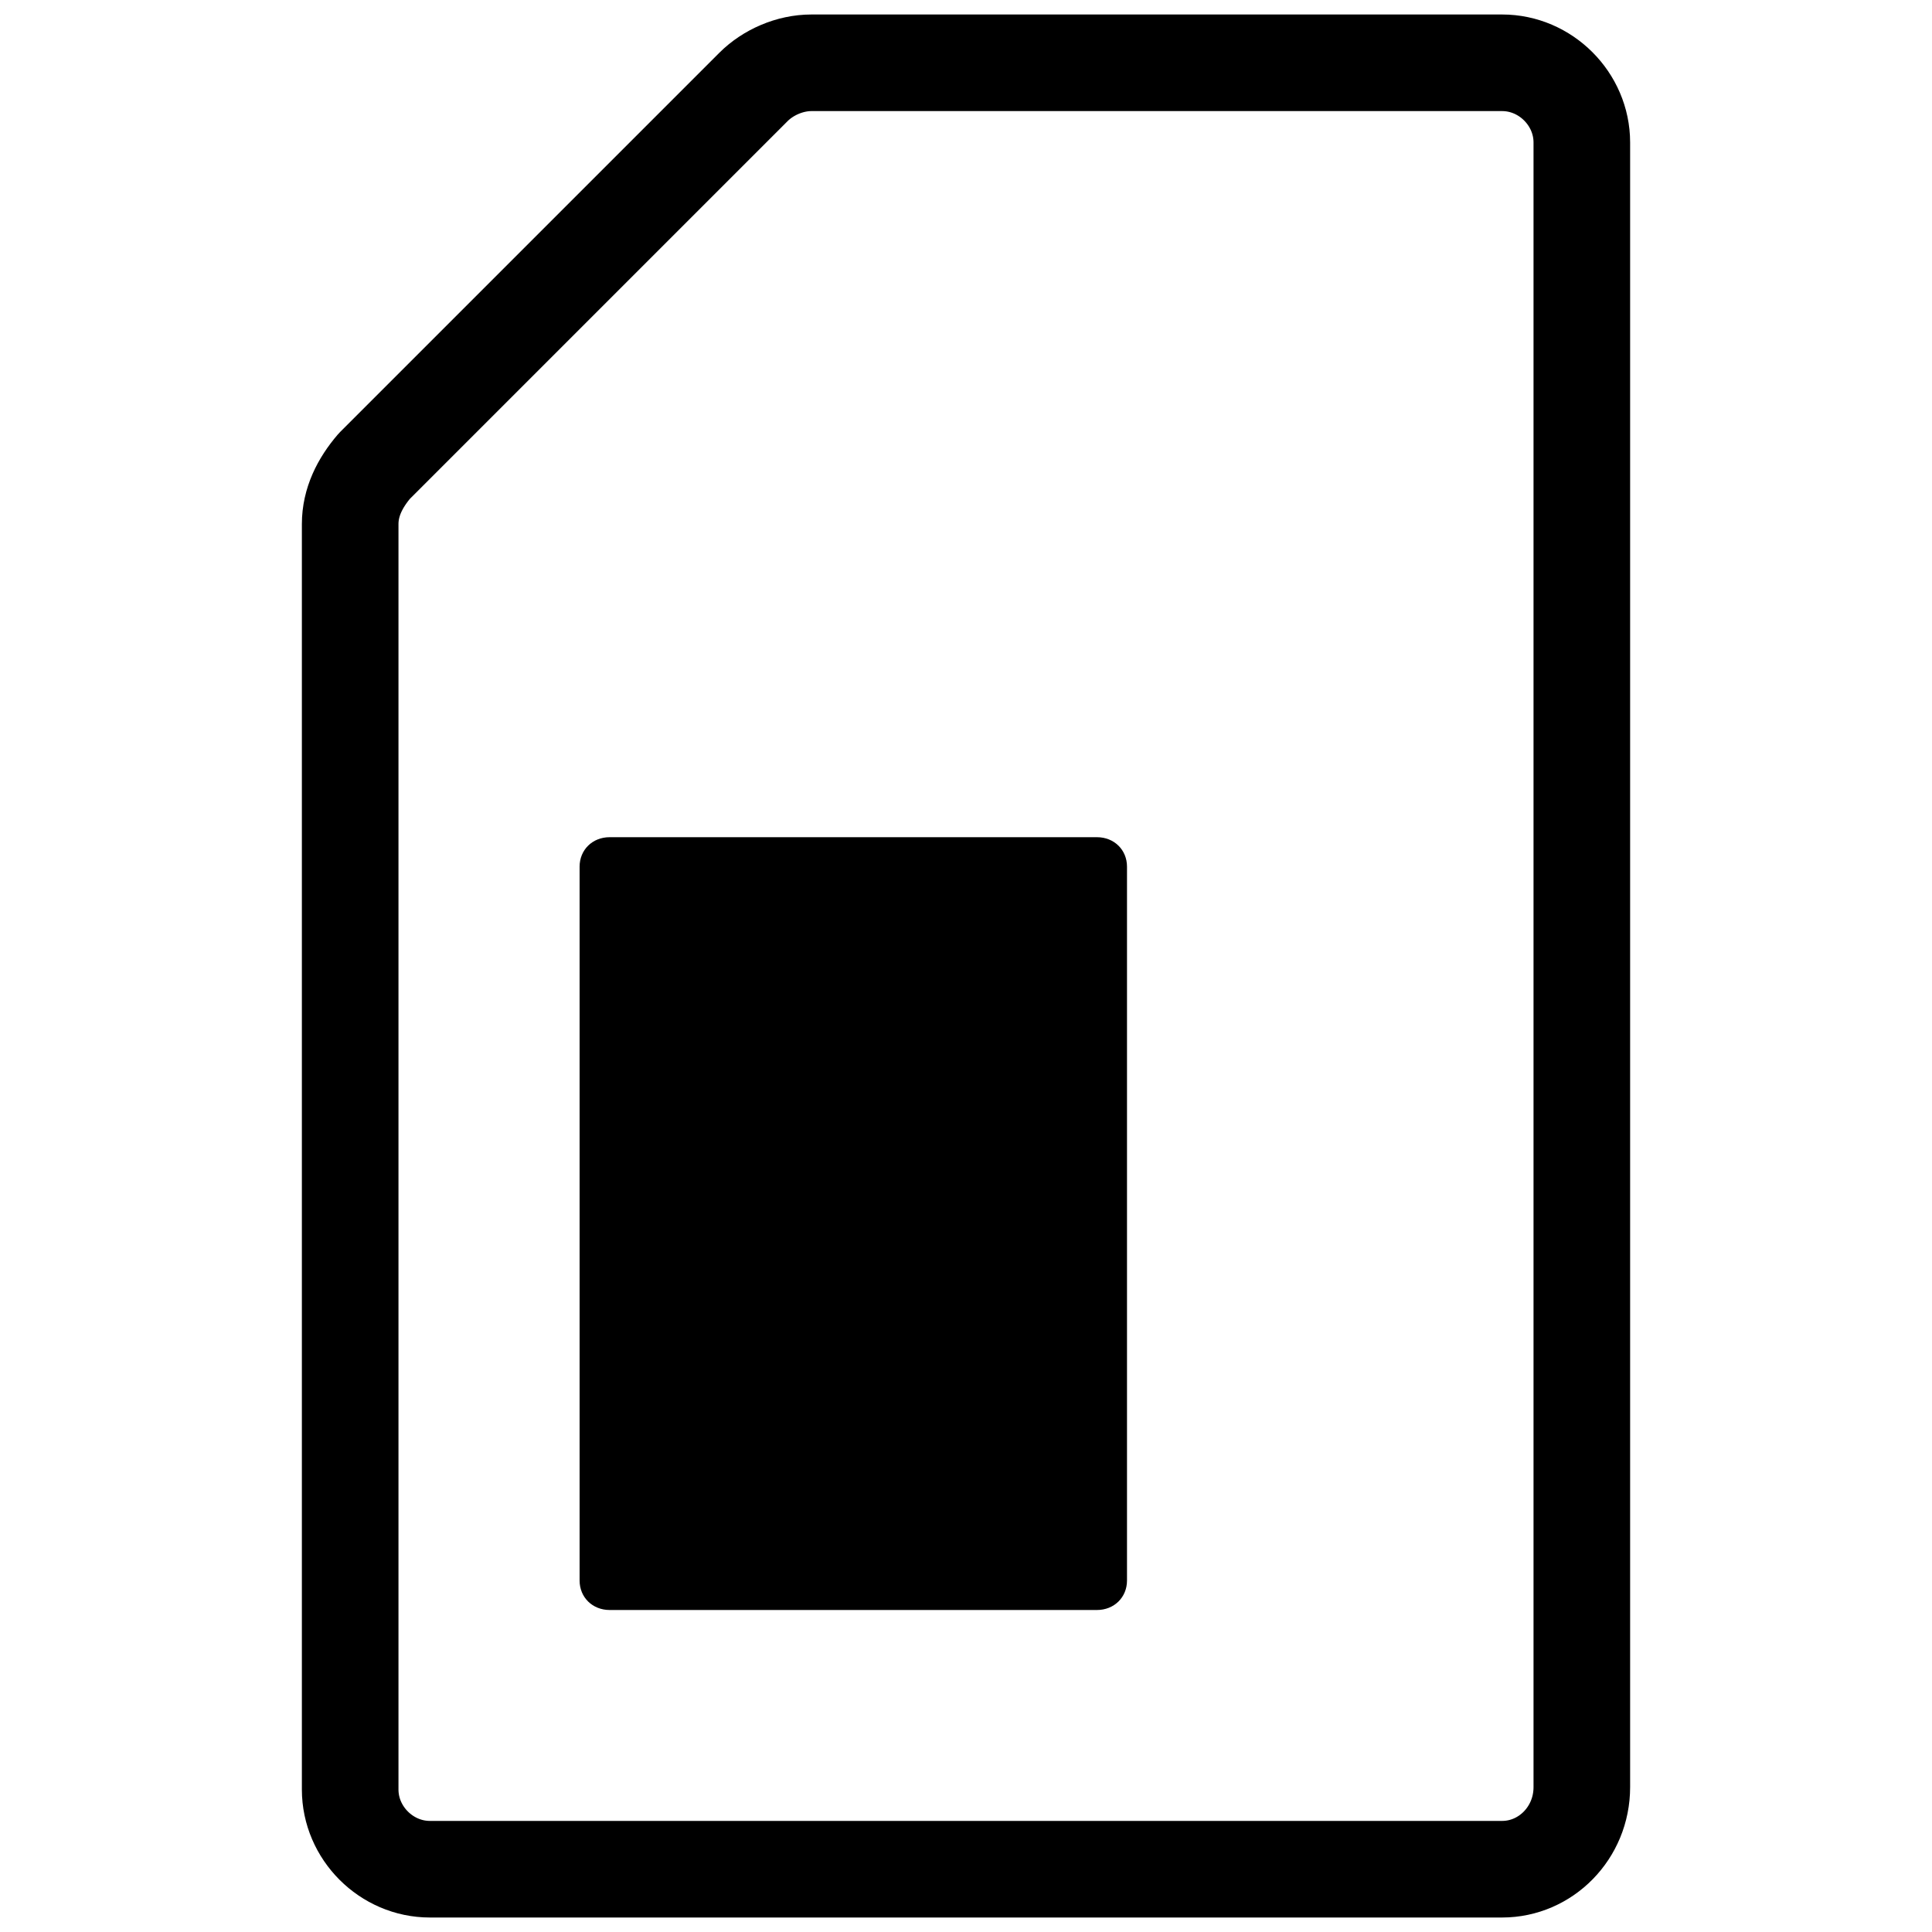
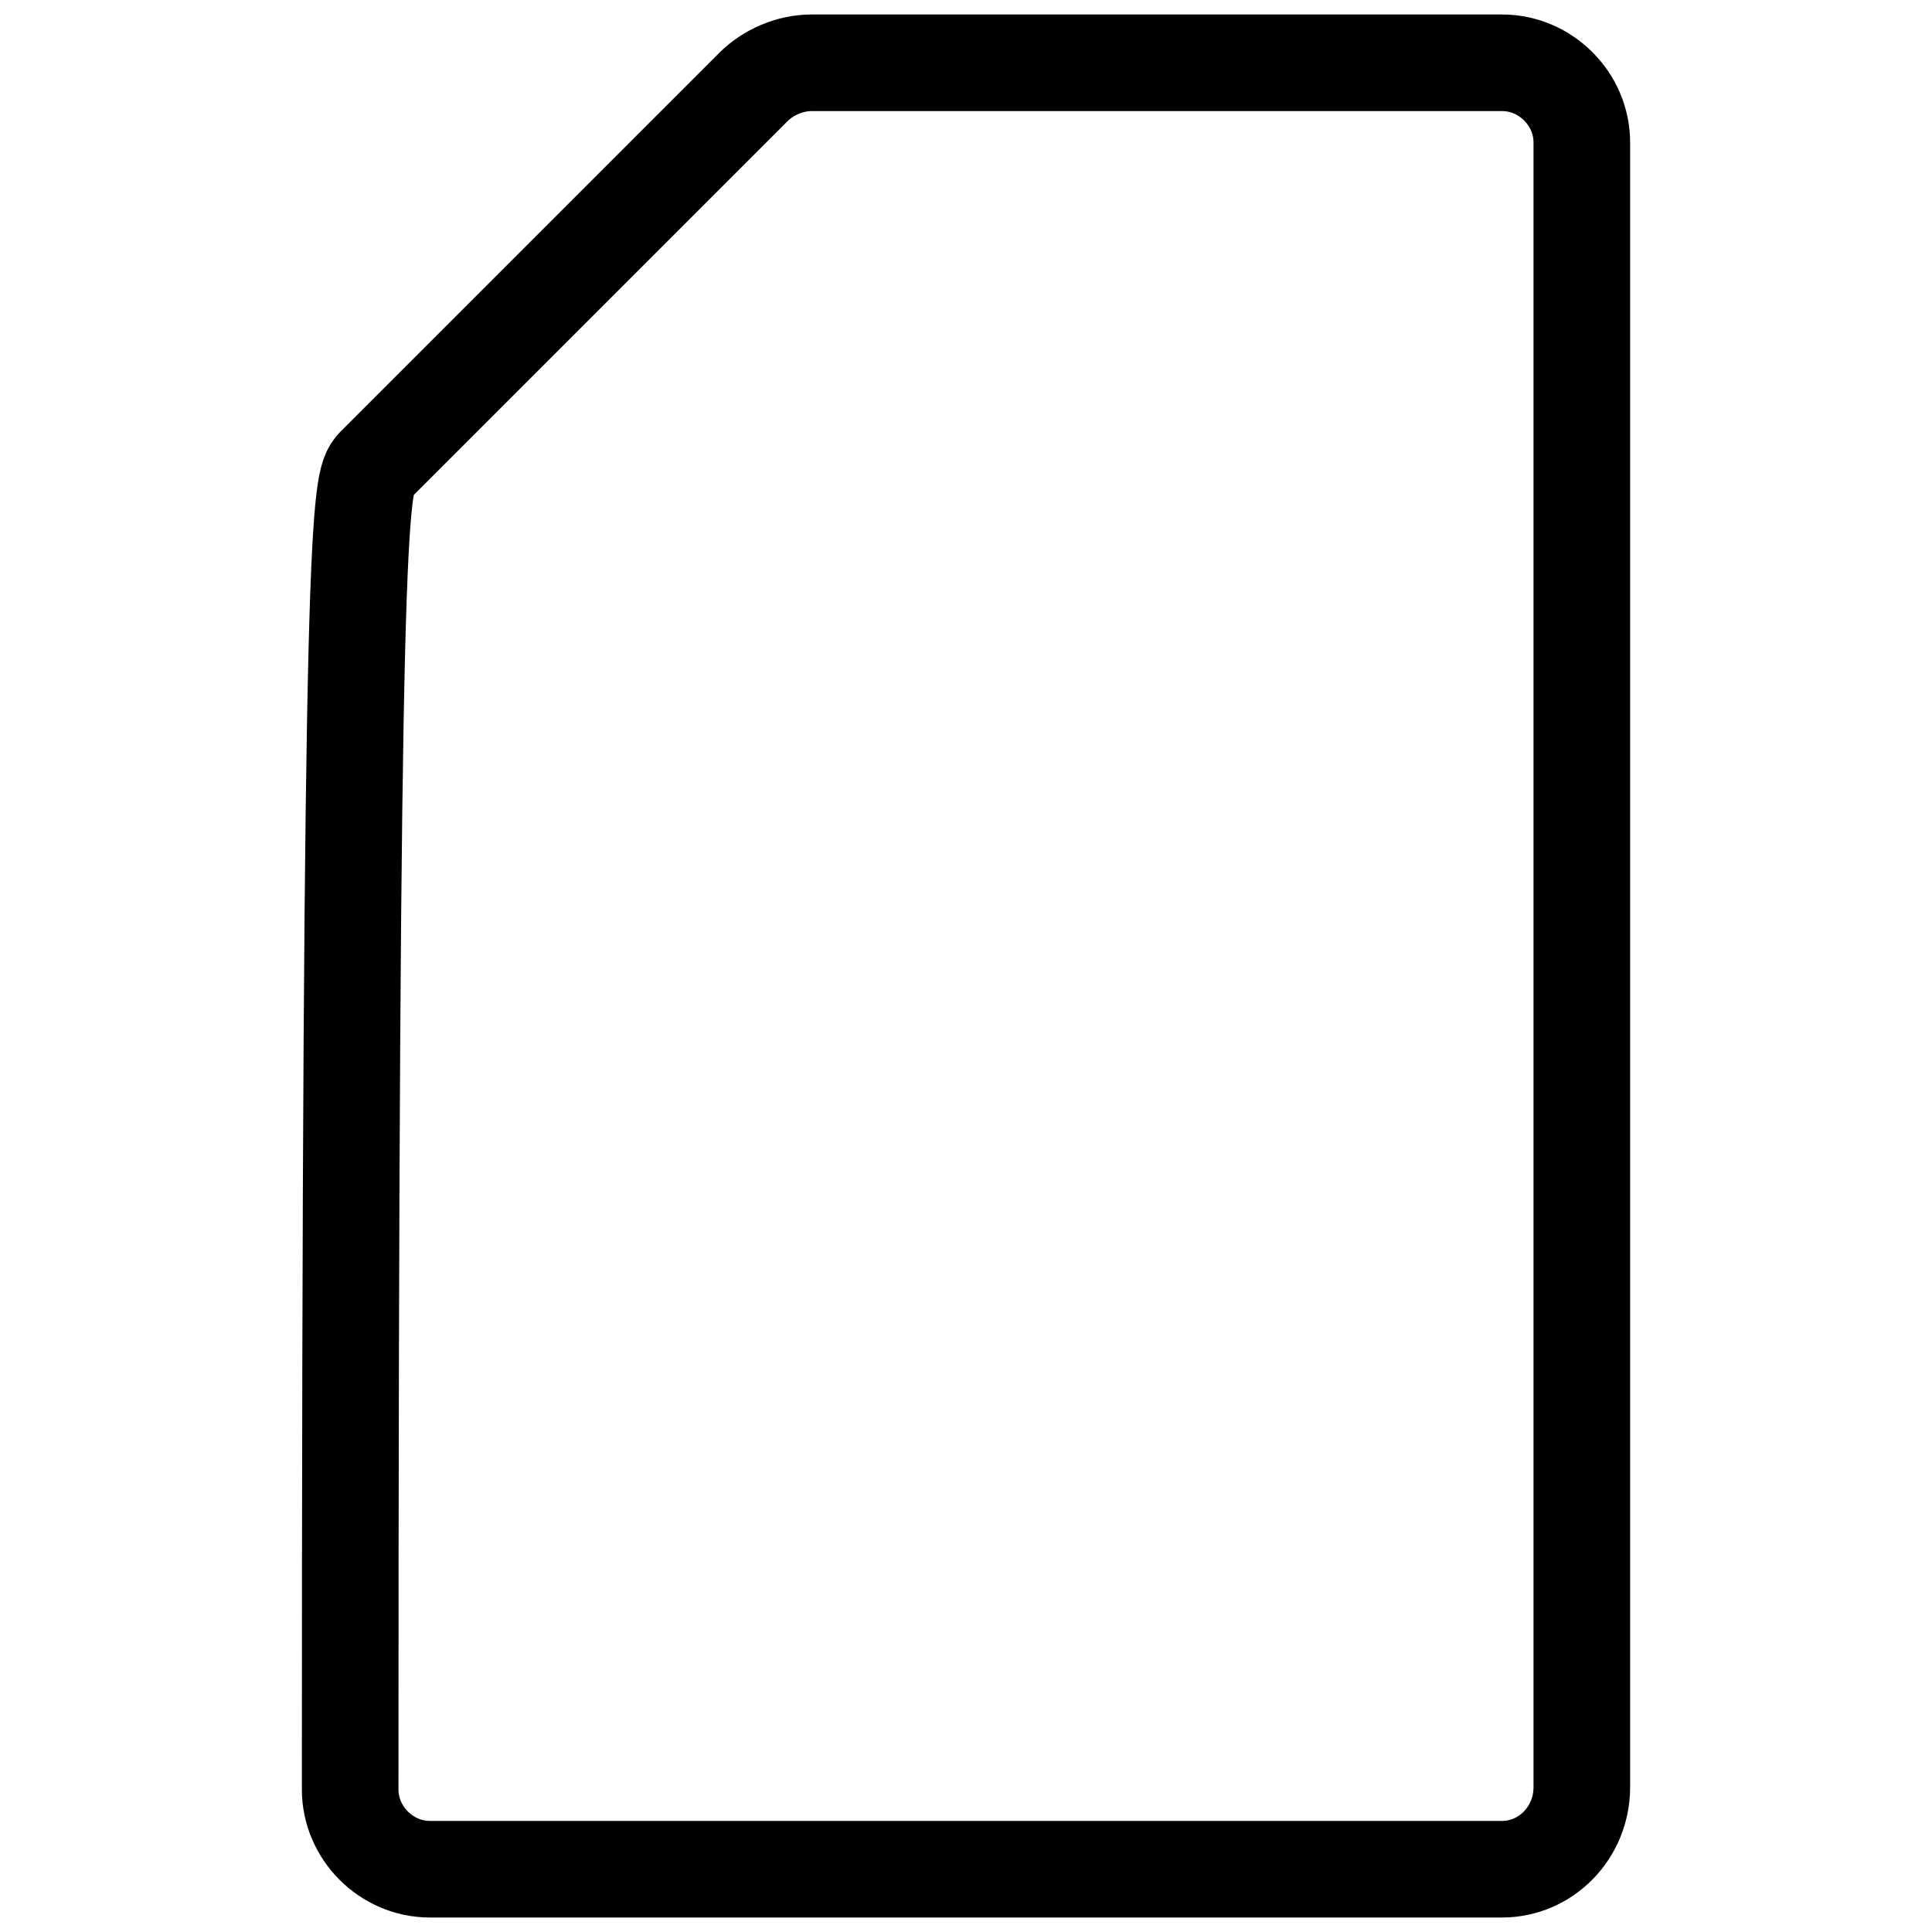
<svg xmlns="http://www.w3.org/2000/svg" width="60" height="60" viewBox="0 0 60 60" fill="none">
-   <path d="M46.65 58.05H13.35C12 58.05 10.875 56.925 10.875 55.575V16.275C10.875 15.6 11.175 15 11.625 14.475L23.4 2.7C23.85 2.25 24.525 1.95 25.2 1.95H46.65C48 1.95 49.125 3.075 49.125 4.425V55.5C49.125 56.925 48 58.05 46.65 58.05Z" stroke="#000" stroke-width="3" stroke-miterlimit="10" stroke-linecap="round" stroke-linejoin="round" />
-   <path d="M18 49.084V26.915C18 26.392 18.4 26 18.933 26H34.067C34.6 26 35 26.392 35 26.915V49.084C35 49.607 34.6 50 34.067 50H18.933C18.4 50 18 49.607 18 49.084Z" fill="#000" />
+   <path d="M46.65 58.05H13.35C12 58.05 10.875 56.925 10.875 55.575C10.875 15.6 11.175 15 11.625 14.475L23.4 2.7C23.85 2.25 24.525 1.95 25.2 1.95H46.65C48 1.95 49.125 3.075 49.125 4.425V55.5C49.125 56.925 48 58.05 46.65 58.05Z" stroke="#000" stroke-width="3" stroke-miterlimit="10" stroke-linecap="round" stroke-linejoin="round" />
</svg>